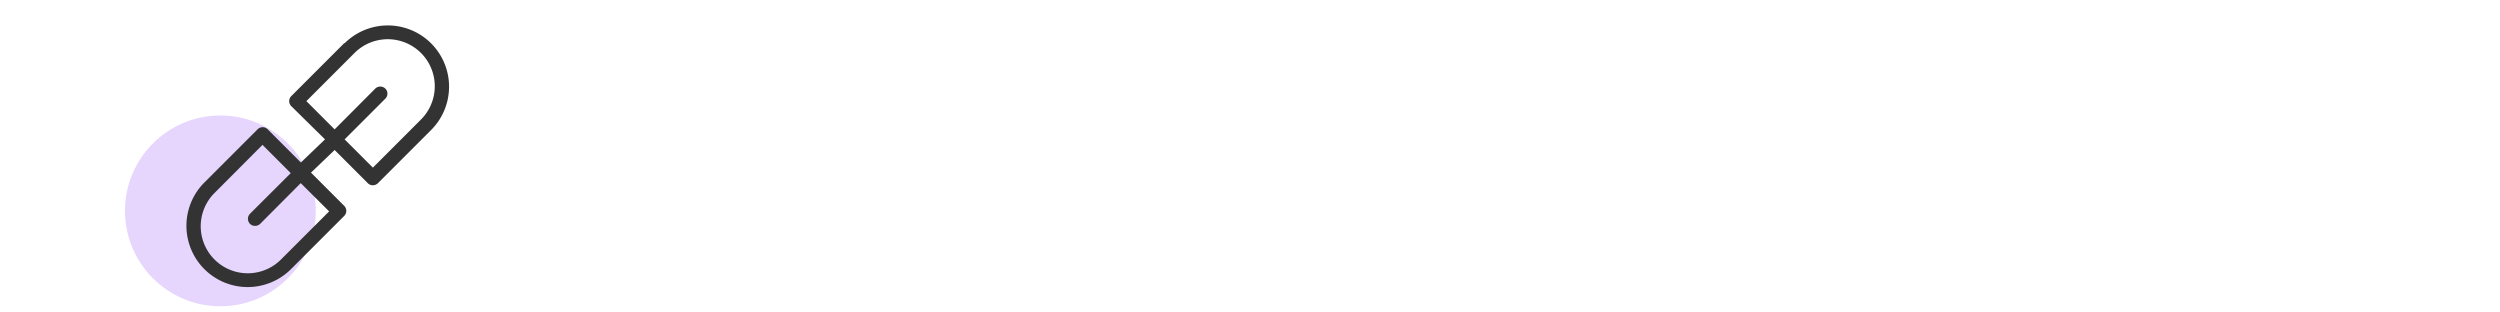
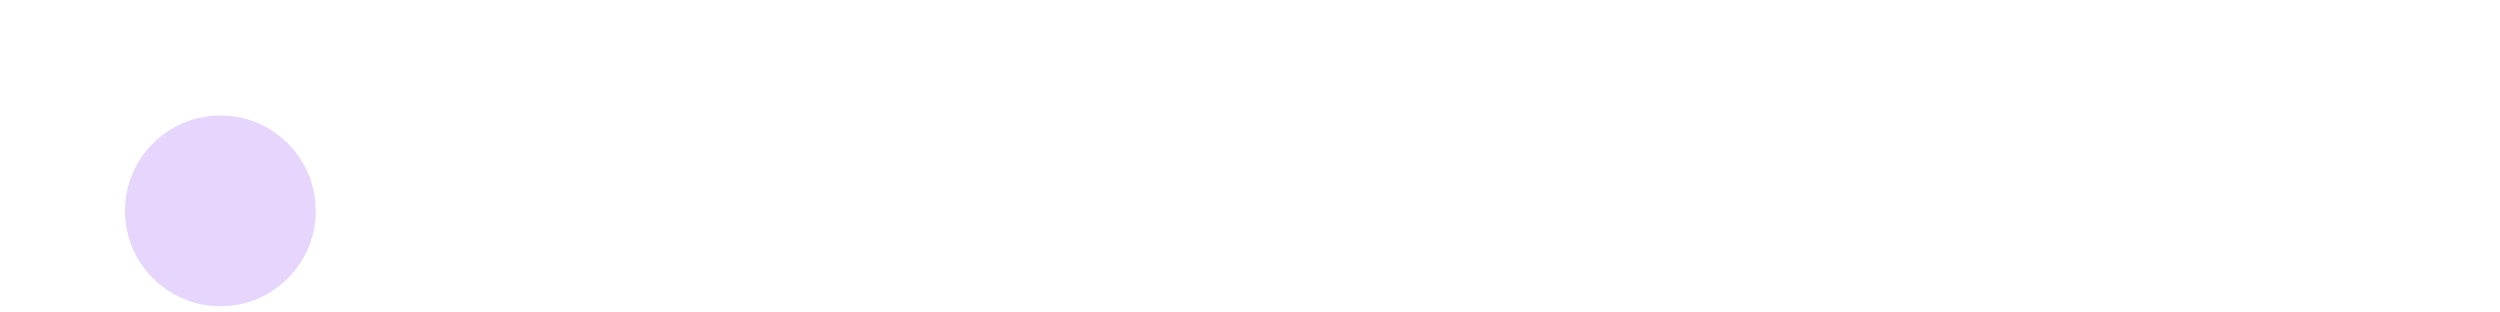
<svg xmlns="http://www.w3.org/2000/svg" id="Layer_1" data-name="Layer 1" viewBox="0 0 200 25">
  <defs>
    <style>.cls-1{fill:#e6d5fd;}.cls-2{fill:#333;}</style>
  </defs>
  <circle class="cls-1" cx="17.63" cy="16.87" r="7.63" />
-   <path class="cls-2" d="M27.56,3.43,23.3,7.69a.57.57,0,0,0,0,.8L26,11.15,24.07,13l-2.66-2.66a.57.57,0,0,0-.8,0l-4.26,4.26a4.9,4.9,0,0,0,6.93,6.93l4.26-4.26a.57.57,0,0,0,0-.8l-2.66-2.66L26.77,12l2.66,2.66a.55.55,0,0,0,.4.16.57.57,0,0,0,.4-.16l4.26-4.26a4.9,4.9,0,0,0-6.93-6.93ZM26.33,16.91l-3.85,3.85a3.76,3.76,0,0,1-5.32-5.32L21,11.59l2.26,2.26L20,17.1a.58.58,0,0,0,0,.81.57.57,0,0,0,.4.16.59.59,0,0,0,.41-.16l3.25-3.26Zm7.35-7.35-3.85,3.85-2.26-2.26,3.26-3.26a.57.57,0,0,0,0-.8.58.58,0,0,0-.81,0l-3.25,3.26L24.51,8.09l3.85-3.85a3.76,3.76,0,0,1,5.32,5.32Z" />
</svg>